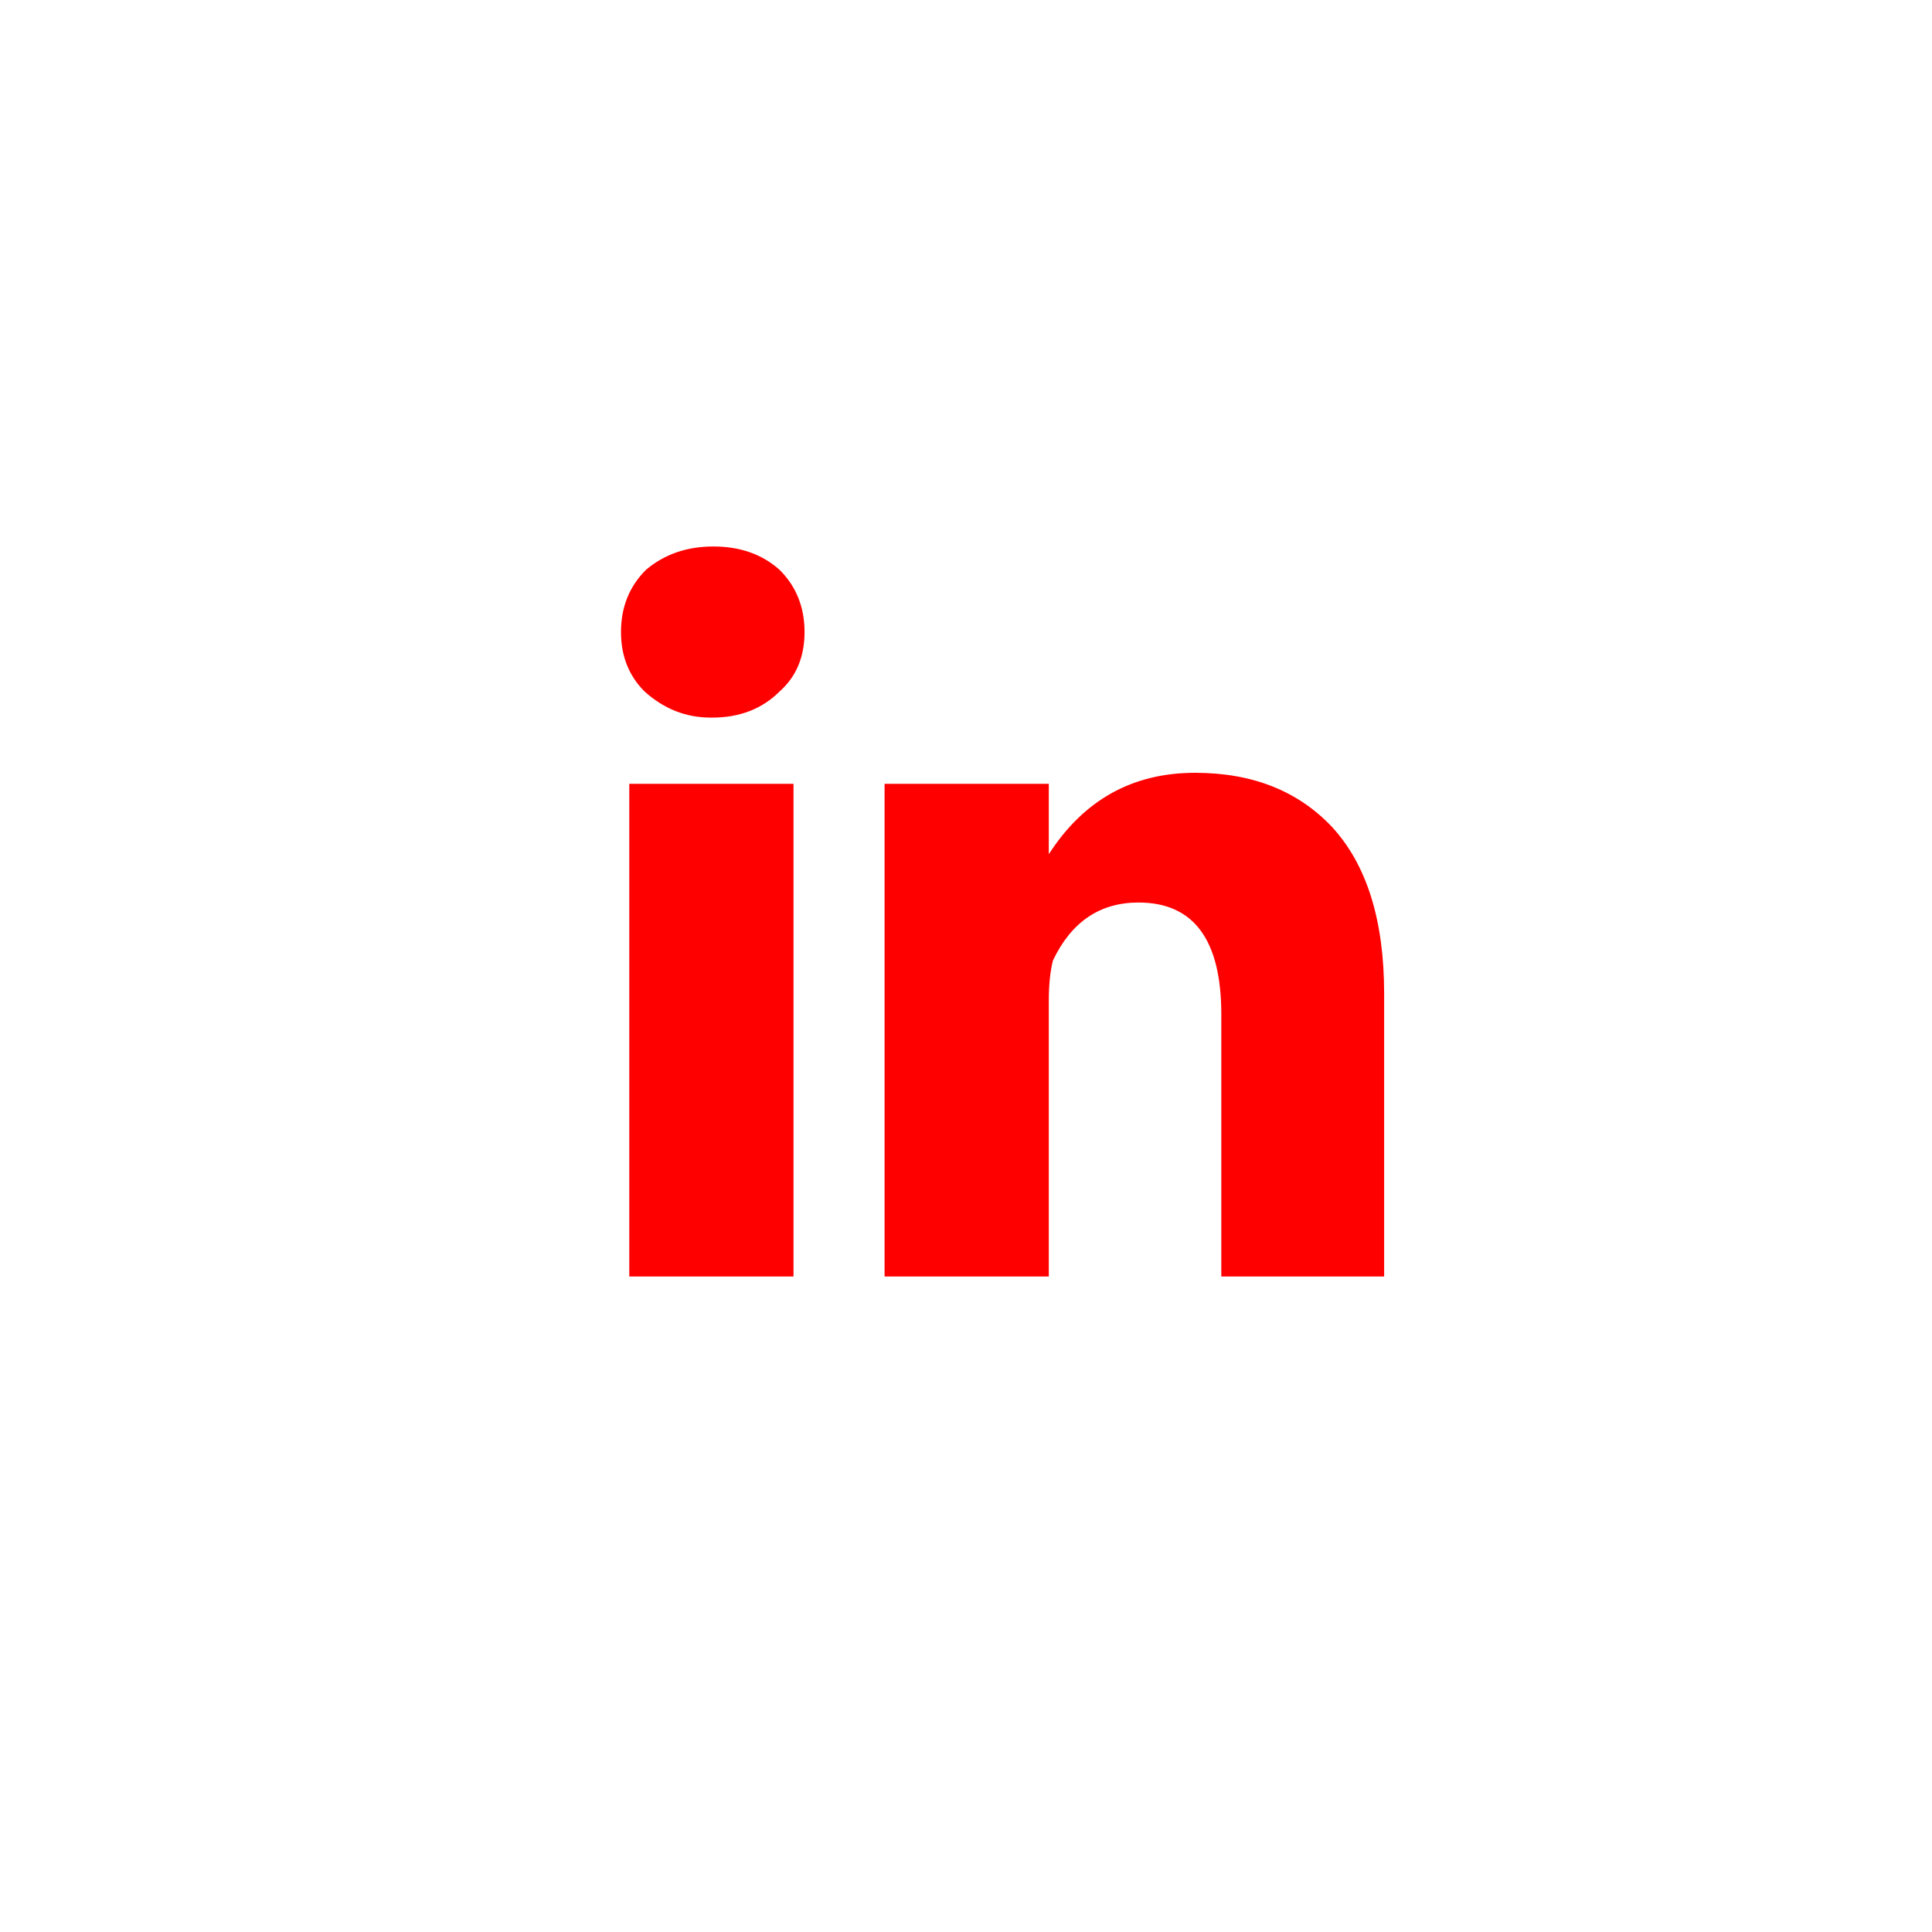
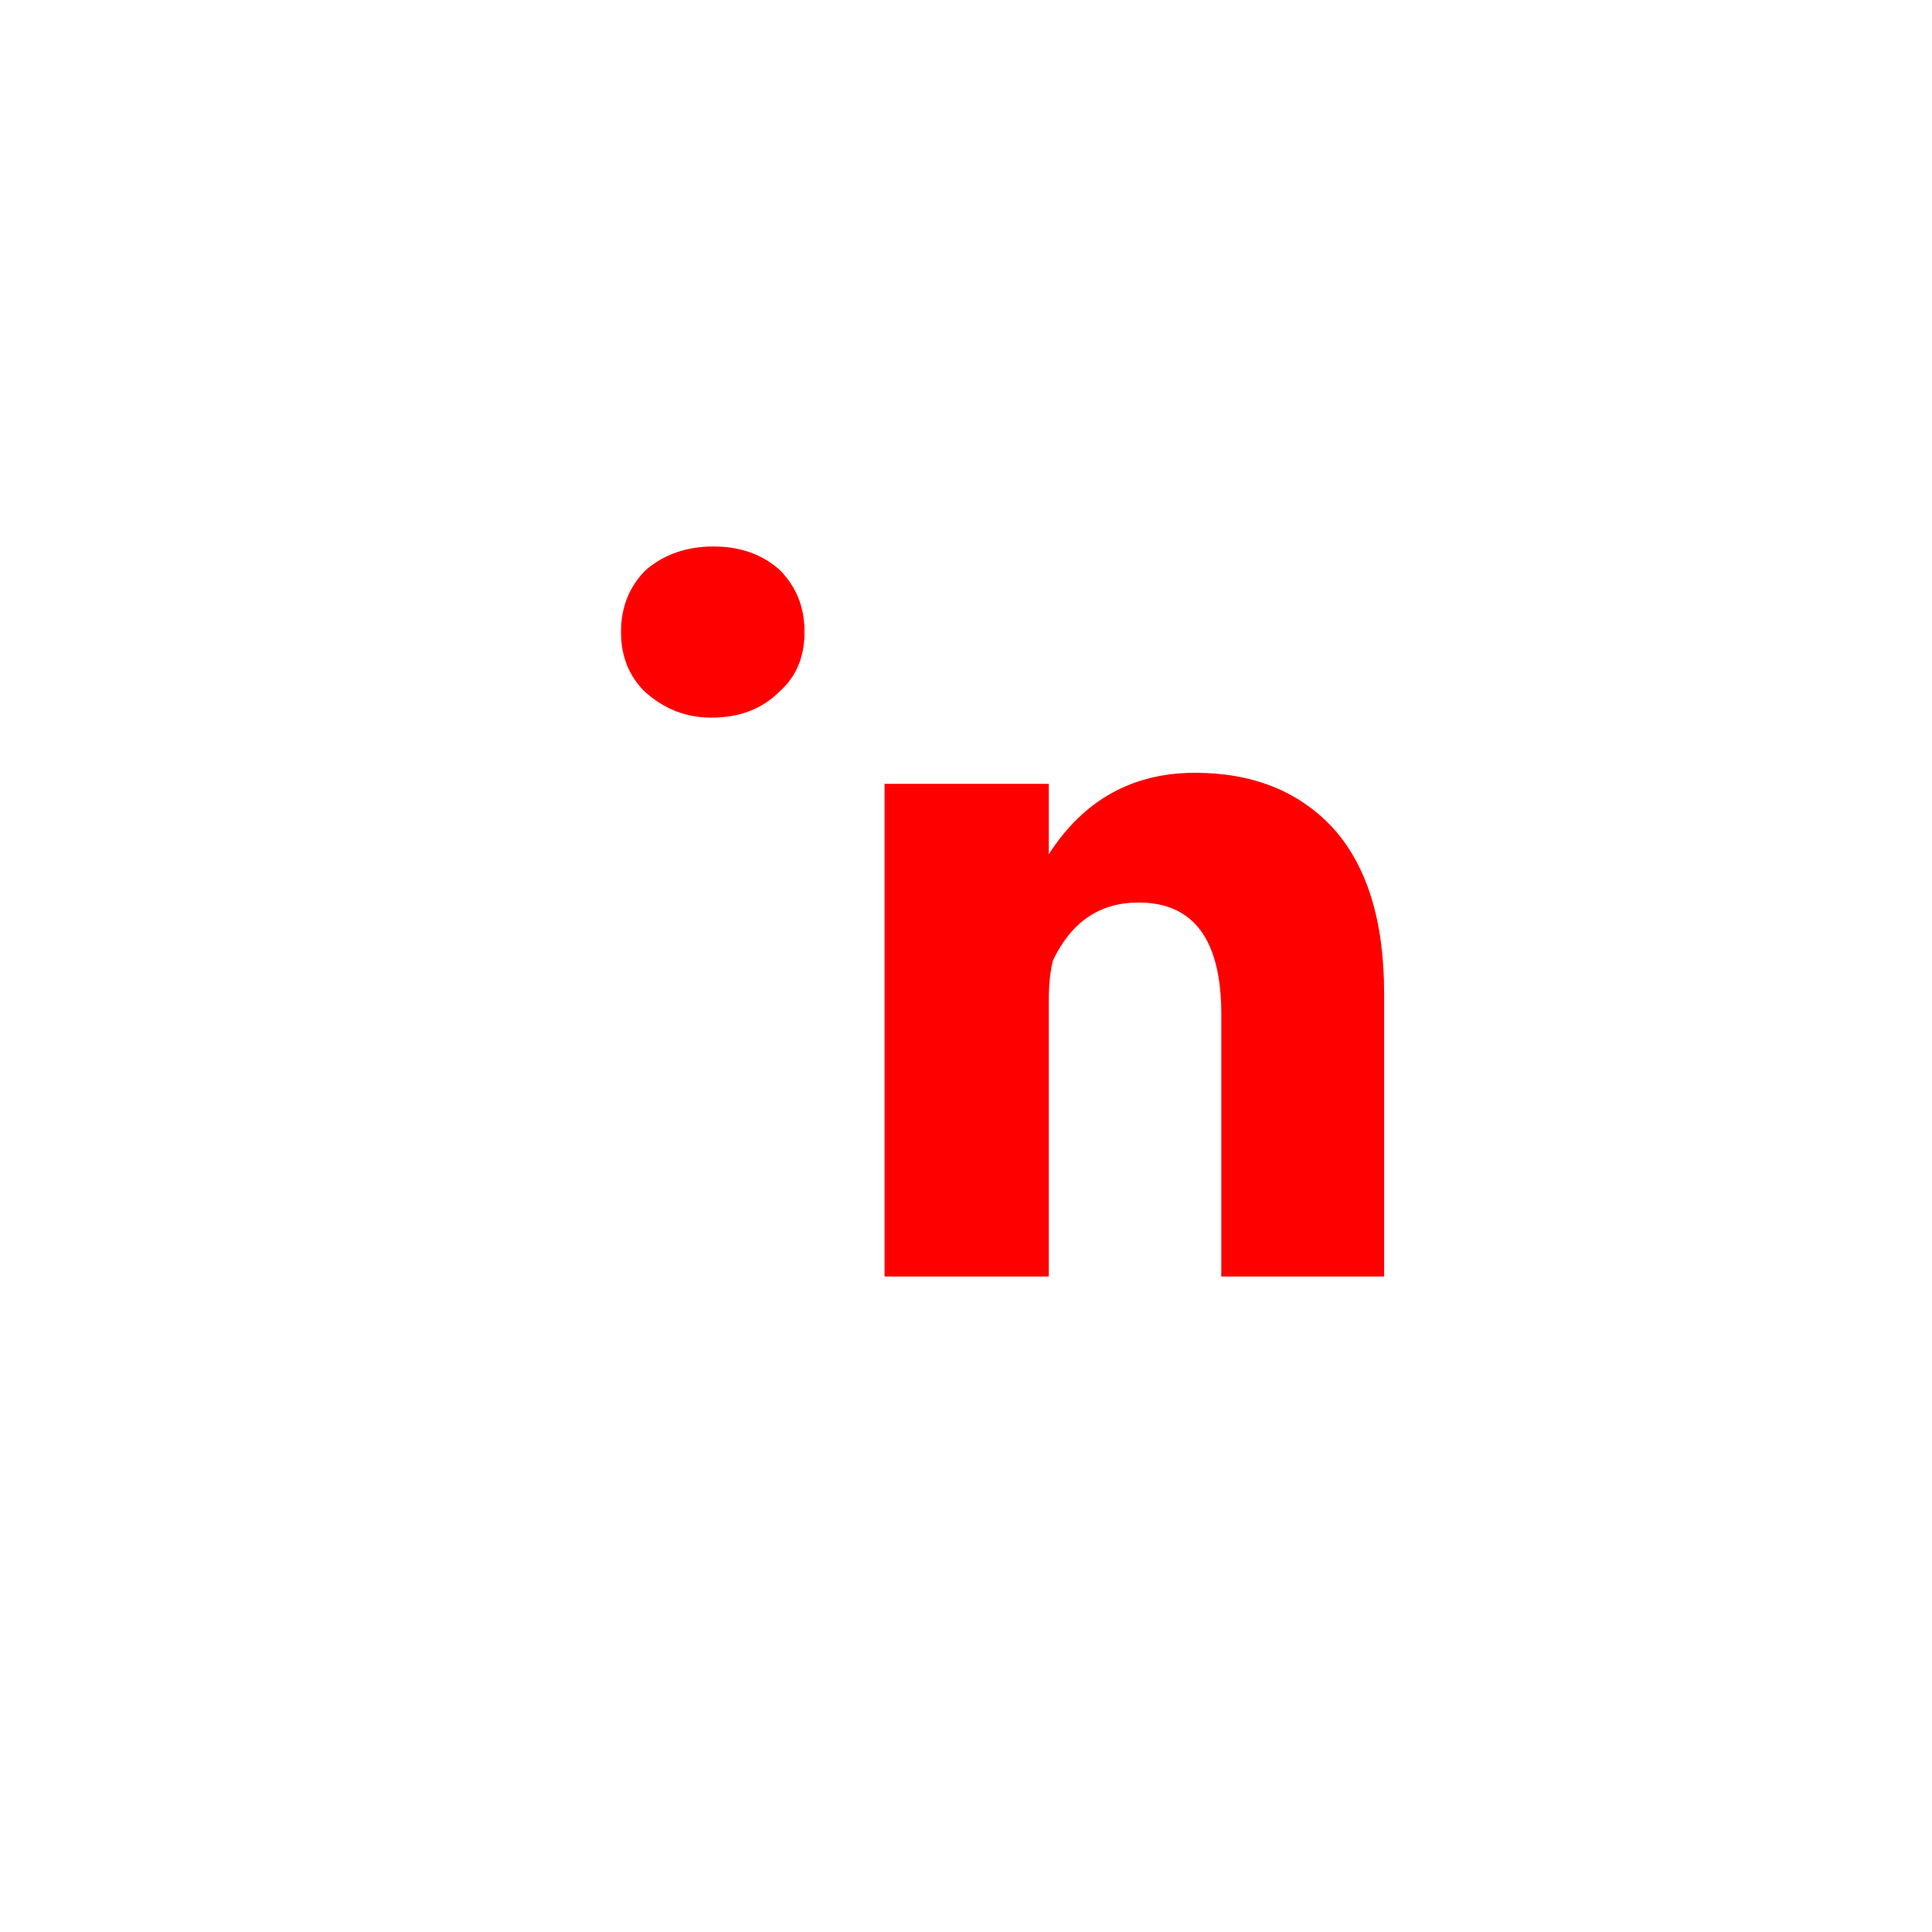
<svg xmlns="http://www.w3.org/2000/svg" xmlns:xlink="http://www.w3.org/1999/xlink" version="1.1" preserveAspectRatio="none" x="0px" y="0px" width="70px" height="70px" viewBox="0 0 70 70">
  <defs>
    <g id="Layer0_0_MEMBER_0_MEMBER_0_MEMBER_0_FILL">
-       <path fill="#FF0000" stroke="none" d=" M 28.75 28.4 L 22.8 28.4 22.8 46.25 28.75 46.25 28.75 28.4 M 28.25 20.65 Q 27.3 19.8 25.85 19.8 24.4 19.8 23.4 20.65 22.5 21.55 22.5 22.9 22.5 24.2 23.35 25.05 24.4 26 25.75 26 L 25.8 26 Q 27.3 26 28.25 25.05 29.15 24.25 29.15 22.9 29.15 21.55 28.25 20.65 M 50.15 46.25 L 50.15 36 Q 50.15 32 48.25 29.95 46.4 28 43.3 28 39.9 28 38 30.95 L 38 28.4 32.05 28.4 32.05 46.25 38 46.25 38 36.25 Q 38 35.4 38.15 34.8 39.15 32.7 41.25 32.7 44.25 32.7 44.25 36.75 L 44.25 46.25 50.15 46.25 Z" />
+       <path fill="#FF0000" stroke="none" d=" M 28.75 28.4 M 28.25 20.65 Q 27.3 19.8 25.85 19.8 24.4 19.8 23.4 20.65 22.5 21.55 22.5 22.9 22.5 24.2 23.35 25.05 24.4 26 25.75 26 L 25.8 26 Q 27.3 26 28.25 25.05 29.15 24.25 29.15 22.9 29.15 21.55 28.25 20.65 M 50.15 46.25 L 50.15 36 Q 50.15 32 48.25 29.95 46.4 28 43.3 28 39.9 28 38 30.95 L 38 28.4 32.05 28.4 32.05 46.25 38 46.25 38 36.25 Q 38 35.4 38.15 34.8 39.15 32.7 41.25 32.7 44.25 32.7 44.25 36.75 L 44.25 46.25 50.15 46.25 Z" />
    </g>
  </defs>
  <g transform="matrix( 1, 0, 0, 1, 0,0) ">
    <use xlink:href="#Layer0_0_MEMBER_0_MEMBER_0_MEMBER_0_FILL" />
  </g>
</svg>